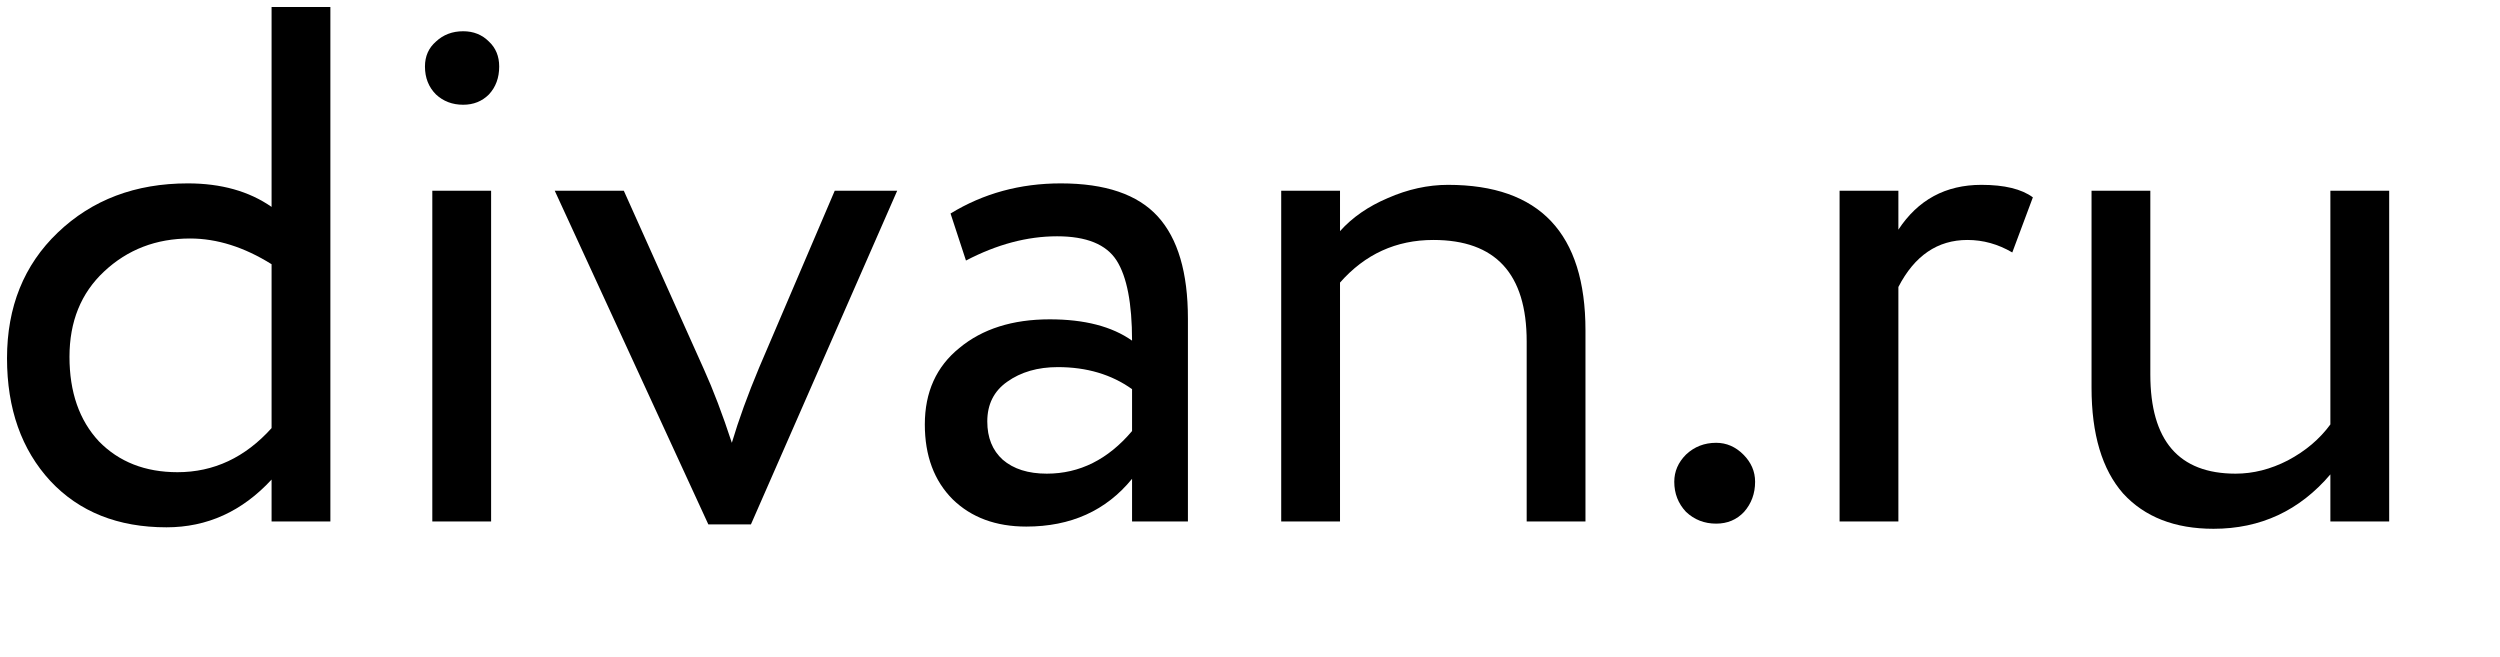
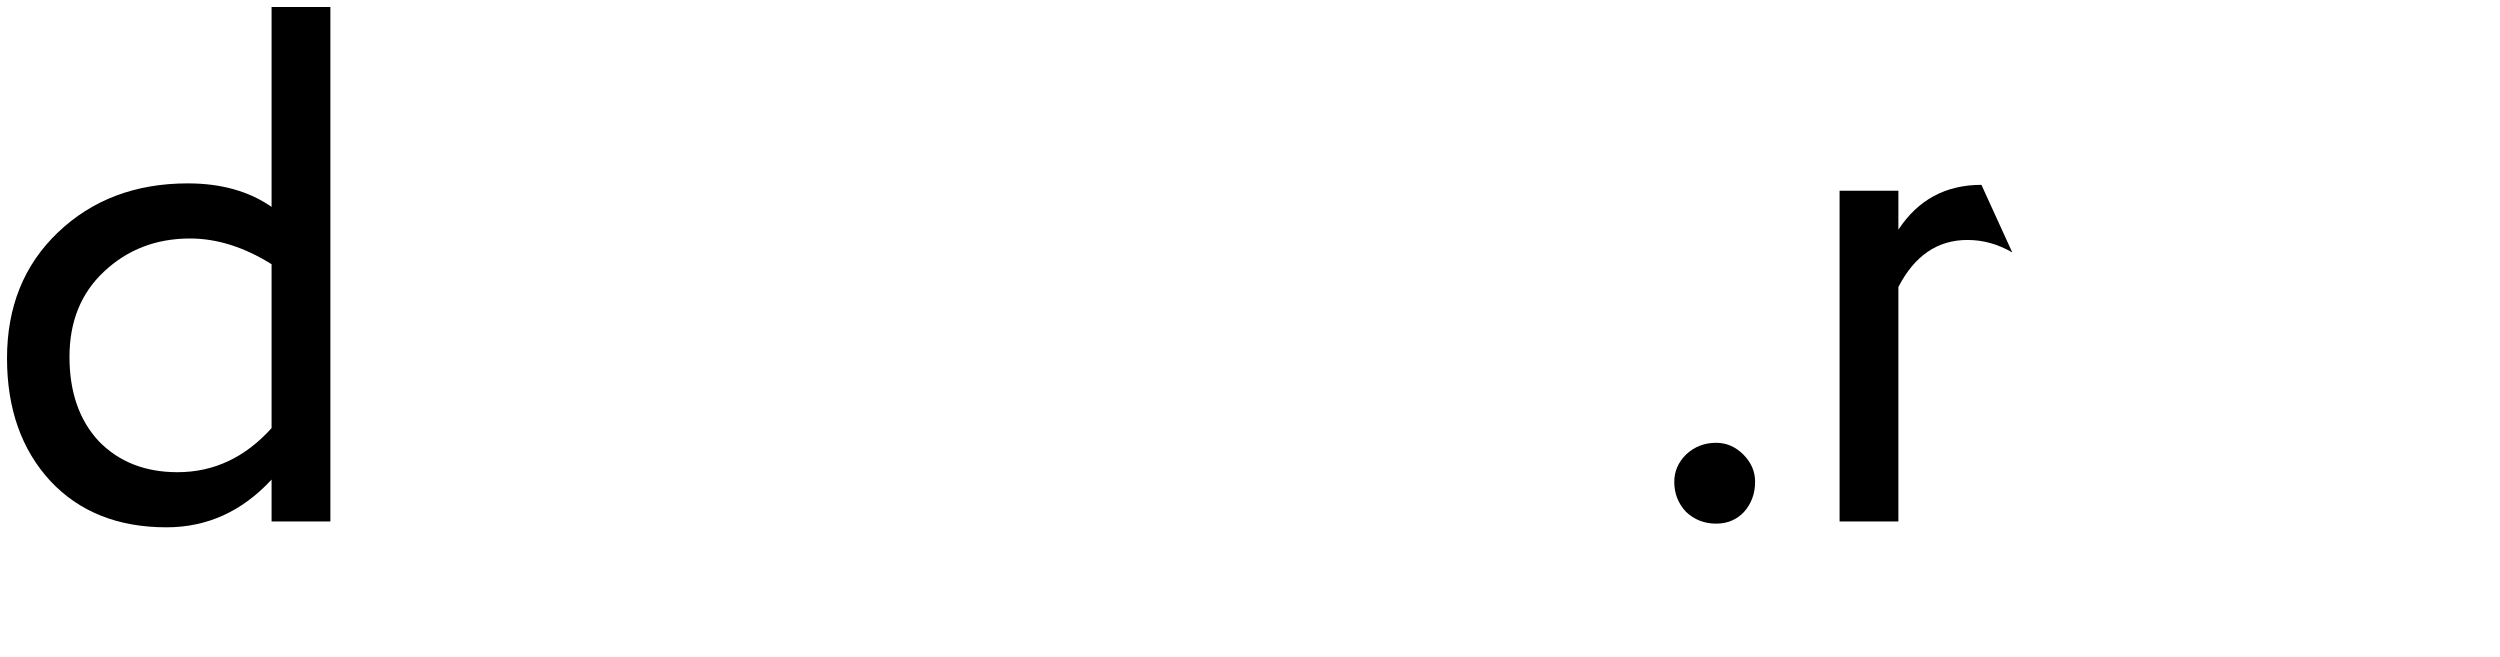
<svg xmlns="http://www.w3.org/2000/svg" width="198" height="52" viewBox="0 0 198 52" fill="none">
  <path d="M26.166 41.298H21.509V37.98C19.181 40.502 16.407 41.763 13.186 41.763C9.345 41.763 6.279 40.541 3.99 38.096C1.701 35.613 0.556 32.373 0.556 28.376C0.556 24.302 1.895 20.984 4.572 18.423C7.288 15.824 10.722 14.524 14.874 14.524C17.513 14.524 19.724 15.145 21.509 16.386V0.555H26.166V41.298ZM14.059 37.398C16.931 37.398 19.414 36.234 21.509 33.906V20.926C19.336 19.568 17.183 18.889 15.049 18.889C12.371 18.889 10.101 19.762 8.239 21.508C6.415 23.215 5.503 25.466 5.503 28.26C5.503 31.054 6.279 33.285 7.831 34.953C9.422 36.583 11.498 37.398 14.059 37.398Z" fill="black" />
-   <path d="M38.896 41.298H34.239V15.106H38.896V41.298ZM33.657 5.269C33.657 4.454 33.948 3.795 34.53 3.29C35.112 2.747 35.83 2.475 36.684 2.475C37.499 2.475 38.178 2.747 38.721 3.29C39.264 3.795 39.536 4.454 39.536 5.269C39.536 6.162 39.264 6.899 38.721 7.481C38.178 8.024 37.499 8.296 36.684 8.296C35.83 8.296 35.112 8.024 34.53 7.481C33.948 6.899 33.657 6.162 33.657 5.269Z" fill="black" />
-   <path d="M66.111 15.106H71.058L59.475 41.53H56.099L43.935 15.106H49.406L55.75 29.249C56.487 30.879 57.225 32.819 57.962 35.07C58.505 33.246 59.223 31.267 60.116 29.133L66.111 15.106Z" fill="black" />
-   <path d="M76.505 20.635L75.283 16.91C77.882 15.319 80.793 14.524 84.013 14.524C87.544 14.524 90.105 15.397 91.696 17.143C93.287 18.889 94.083 21.586 94.083 25.233V41.298H89.659V37.922C87.603 40.444 84.809 41.705 81.278 41.705C78.872 41.705 76.932 40.987 75.457 39.551C73.983 38.077 73.246 36.098 73.246 33.615C73.246 31.054 74.157 29.036 75.981 27.561C77.805 26.048 80.191 25.291 83.14 25.291C85.895 25.291 88.068 25.854 89.659 26.979C89.659 24.03 89.252 21.916 88.437 20.635C87.622 19.355 86.05 18.714 83.722 18.714C81.355 18.714 78.95 19.355 76.505 20.635ZM82.907 37.514C85.507 37.514 87.758 36.389 89.659 34.139V30.821C88.029 29.657 86.07 29.075 83.781 29.075C82.19 29.075 80.851 29.463 79.764 30.239C78.717 30.976 78.193 32.024 78.193 33.382C78.193 34.662 78.6 35.671 79.415 36.408C80.269 37.146 81.433 37.514 82.907 37.514Z" fill="black" />
-   <path d="M106.129 41.298H101.472V15.106H106.129V18.307C107.099 17.221 108.36 16.347 109.912 15.688C111.503 14.989 113.094 14.64 114.685 14.64C121.941 14.64 125.569 18.482 125.569 26.165V41.298H120.913V27.038C120.913 21.683 118.449 19.005 113.521 19.005C110.572 19.005 108.108 20.131 106.129 22.381V41.298Z" fill="black" />
  <path d="M132.602 38.155C132.602 37.34 132.912 36.622 133.533 36.001C134.192 35.38 134.988 35.07 135.919 35.07C136.734 35.07 137.452 35.38 138.073 36.001C138.694 36.622 139.004 37.34 139.004 38.155C139.004 39.086 138.713 39.881 138.131 40.541C137.549 41.162 136.812 41.472 135.919 41.472C134.988 41.472 134.192 41.162 133.533 40.541C132.912 39.881 132.602 39.086 132.602 38.155Z" fill="black" />
-   <path d="M150.352 41.298H145.695V15.106H150.352V18.191C151.904 15.824 154.096 14.64 156.929 14.64C158.752 14.64 160.11 14.97 161.003 15.63L159.373 19.995C158.248 19.335 157.064 19.005 155.823 19.005C153.456 19.005 151.632 20.247 150.352 22.73V41.298Z" fill="black" />
-   <path d="M184.566 15.106H189.223V41.298H184.566V37.572C182.122 40.444 179.037 41.88 175.312 41.88C172.247 41.88 169.86 40.948 168.153 39.086C166.484 37.184 165.65 34.391 165.65 30.704V15.106H170.306V29.657C170.306 34.895 172.557 37.514 177.058 37.514C178.455 37.514 179.833 37.165 181.191 36.467C182.588 35.729 183.713 34.779 184.566 33.615V15.106Z" fill="black" />
+   <path d="M150.352 41.298H145.695V15.106H150.352V18.191C151.904 15.824 154.096 14.64 156.929 14.64L159.373 19.995C158.248 19.335 157.064 19.005 155.823 19.005C153.456 19.005 151.632 20.247 150.352 22.73V41.298Z" fill="black" />
</svg>